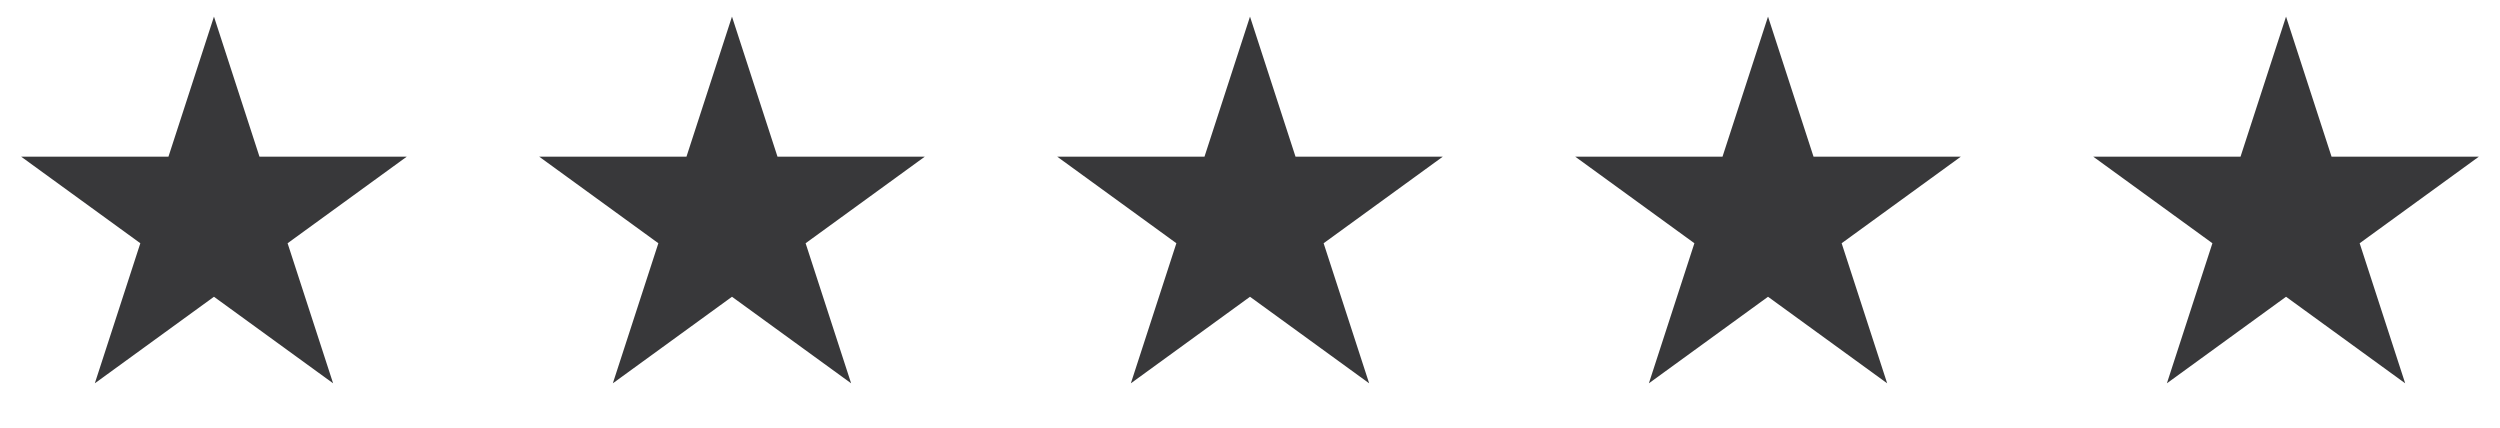
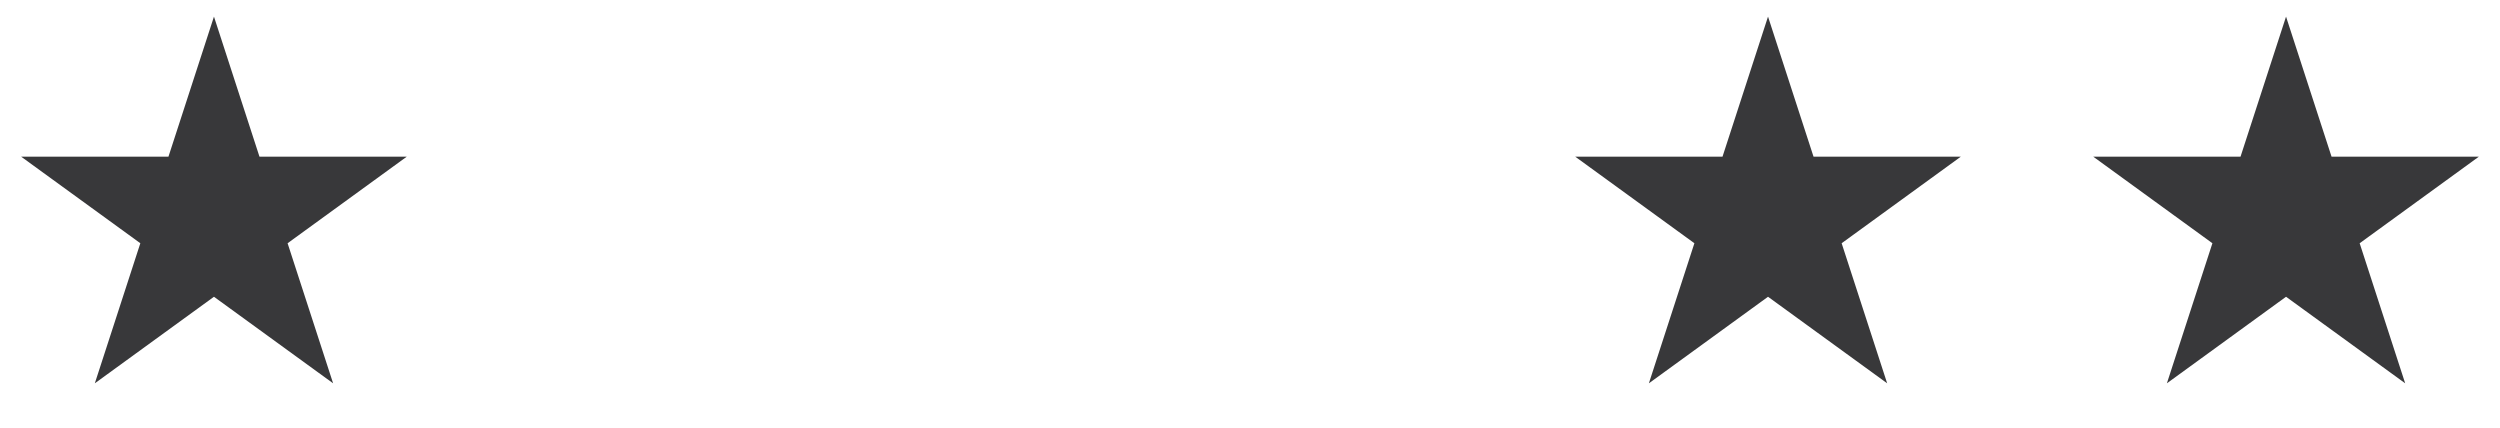
<svg xmlns="http://www.w3.org/2000/svg" width="111" height="19" viewBox="0 0 111 19" fill="none">
  <path d="M9.5 0.738L11.521 6.957H18.059L12.769 10.8L14.79 17.019L9.5 13.176L4.21 17.019L6.231 10.8L0.94 6.957H7.479L9.5 0.738Z" fill="#38383A" />
-   <path d="M32.5 0.738L34.521 6.957H41.059L35.769 10.8L37.79 17.019L32.5 13.176L27.21 17.019L29.231 10.8L23.941 6.957H30.479L32.5 0.738Z" fill="#38383A" />
-   <path d="M55.5 0.738L57.521 6.957H64.059L58.769 10.8L60.79 17.019L55.5 13.176L50.21 17.019L52.231 10.8L46.941 6.957H53.479L55.5 0.738Z" fill="#38383A" />
  <path d="M78.5 0.738L80.521 6.957H87.059L81.769 10.8L83.79 17.019L78.5 13.176L73.21 17.019L75.231 10.8L69.941 6.957H76.479L78.5 0.738Z" fill="#38383A" />
  <path d="M101.5 0.738L103.521 6.957H110.06L104.769 10.8L106.79 17.019L101.5 13.176L96.21 17.019L98.231 10.8L92.941 6.957H99.479L101.5 0.738Z" fill="#38383A" />
</svg>